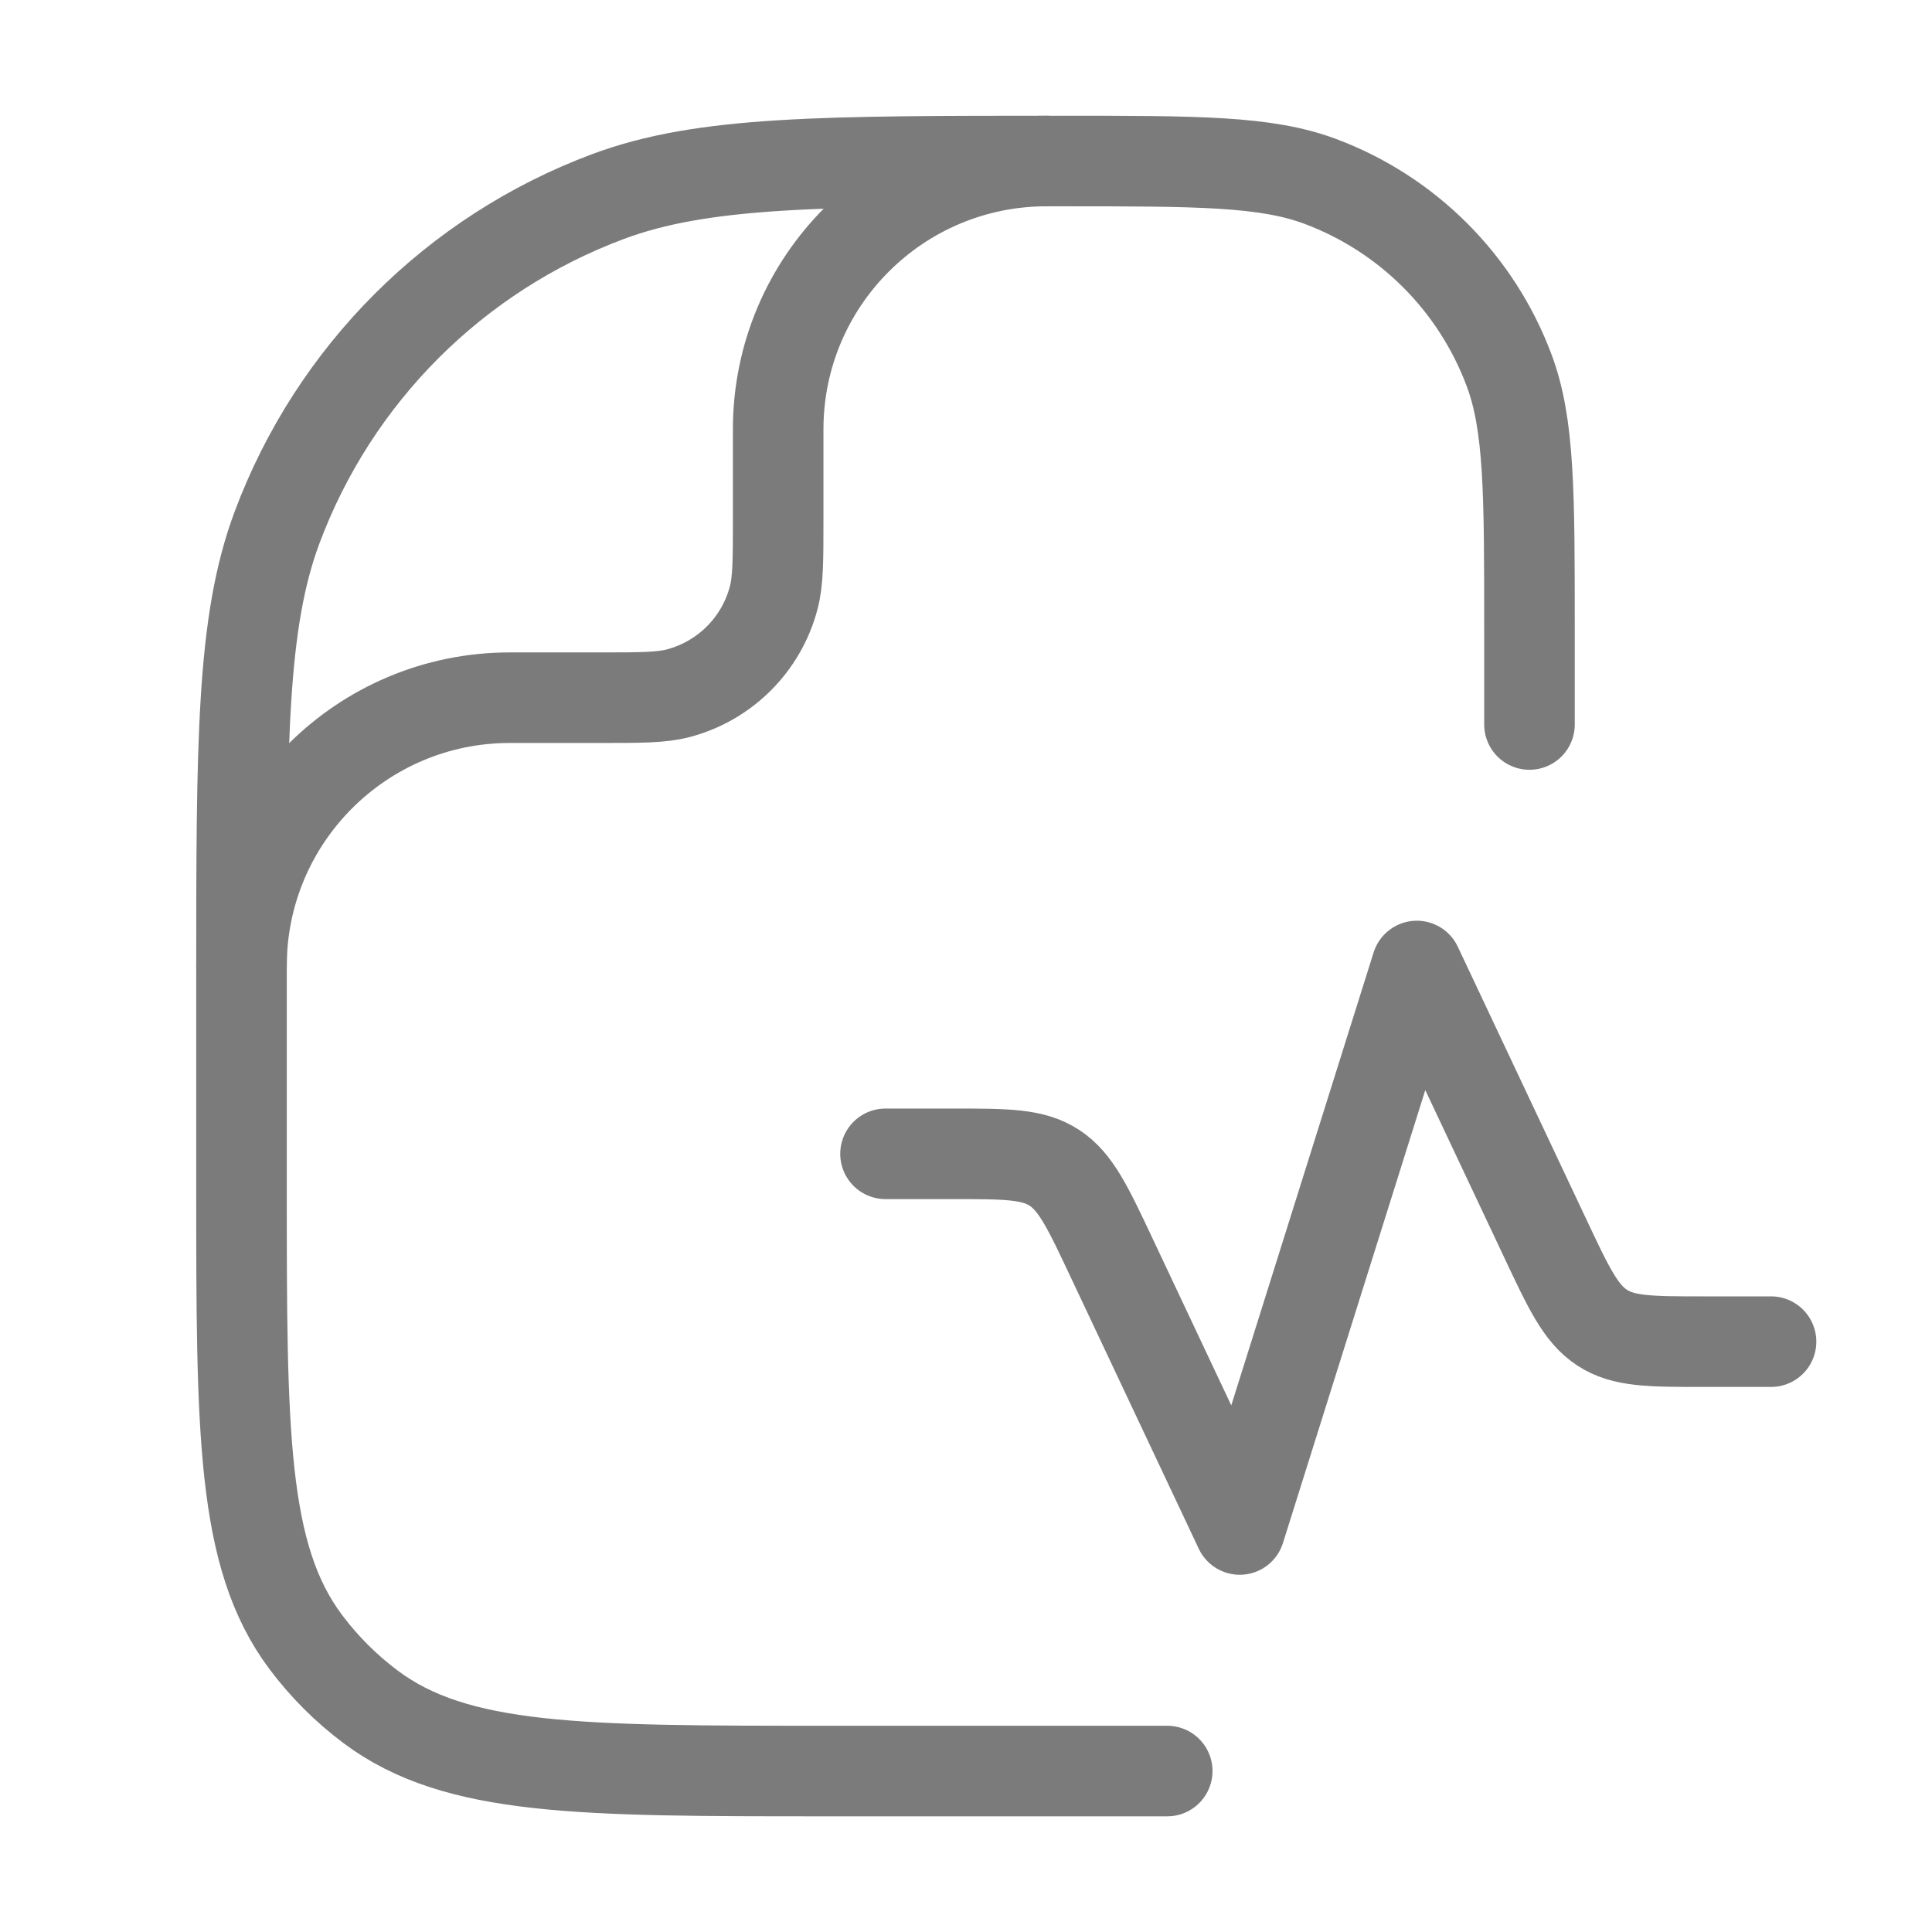
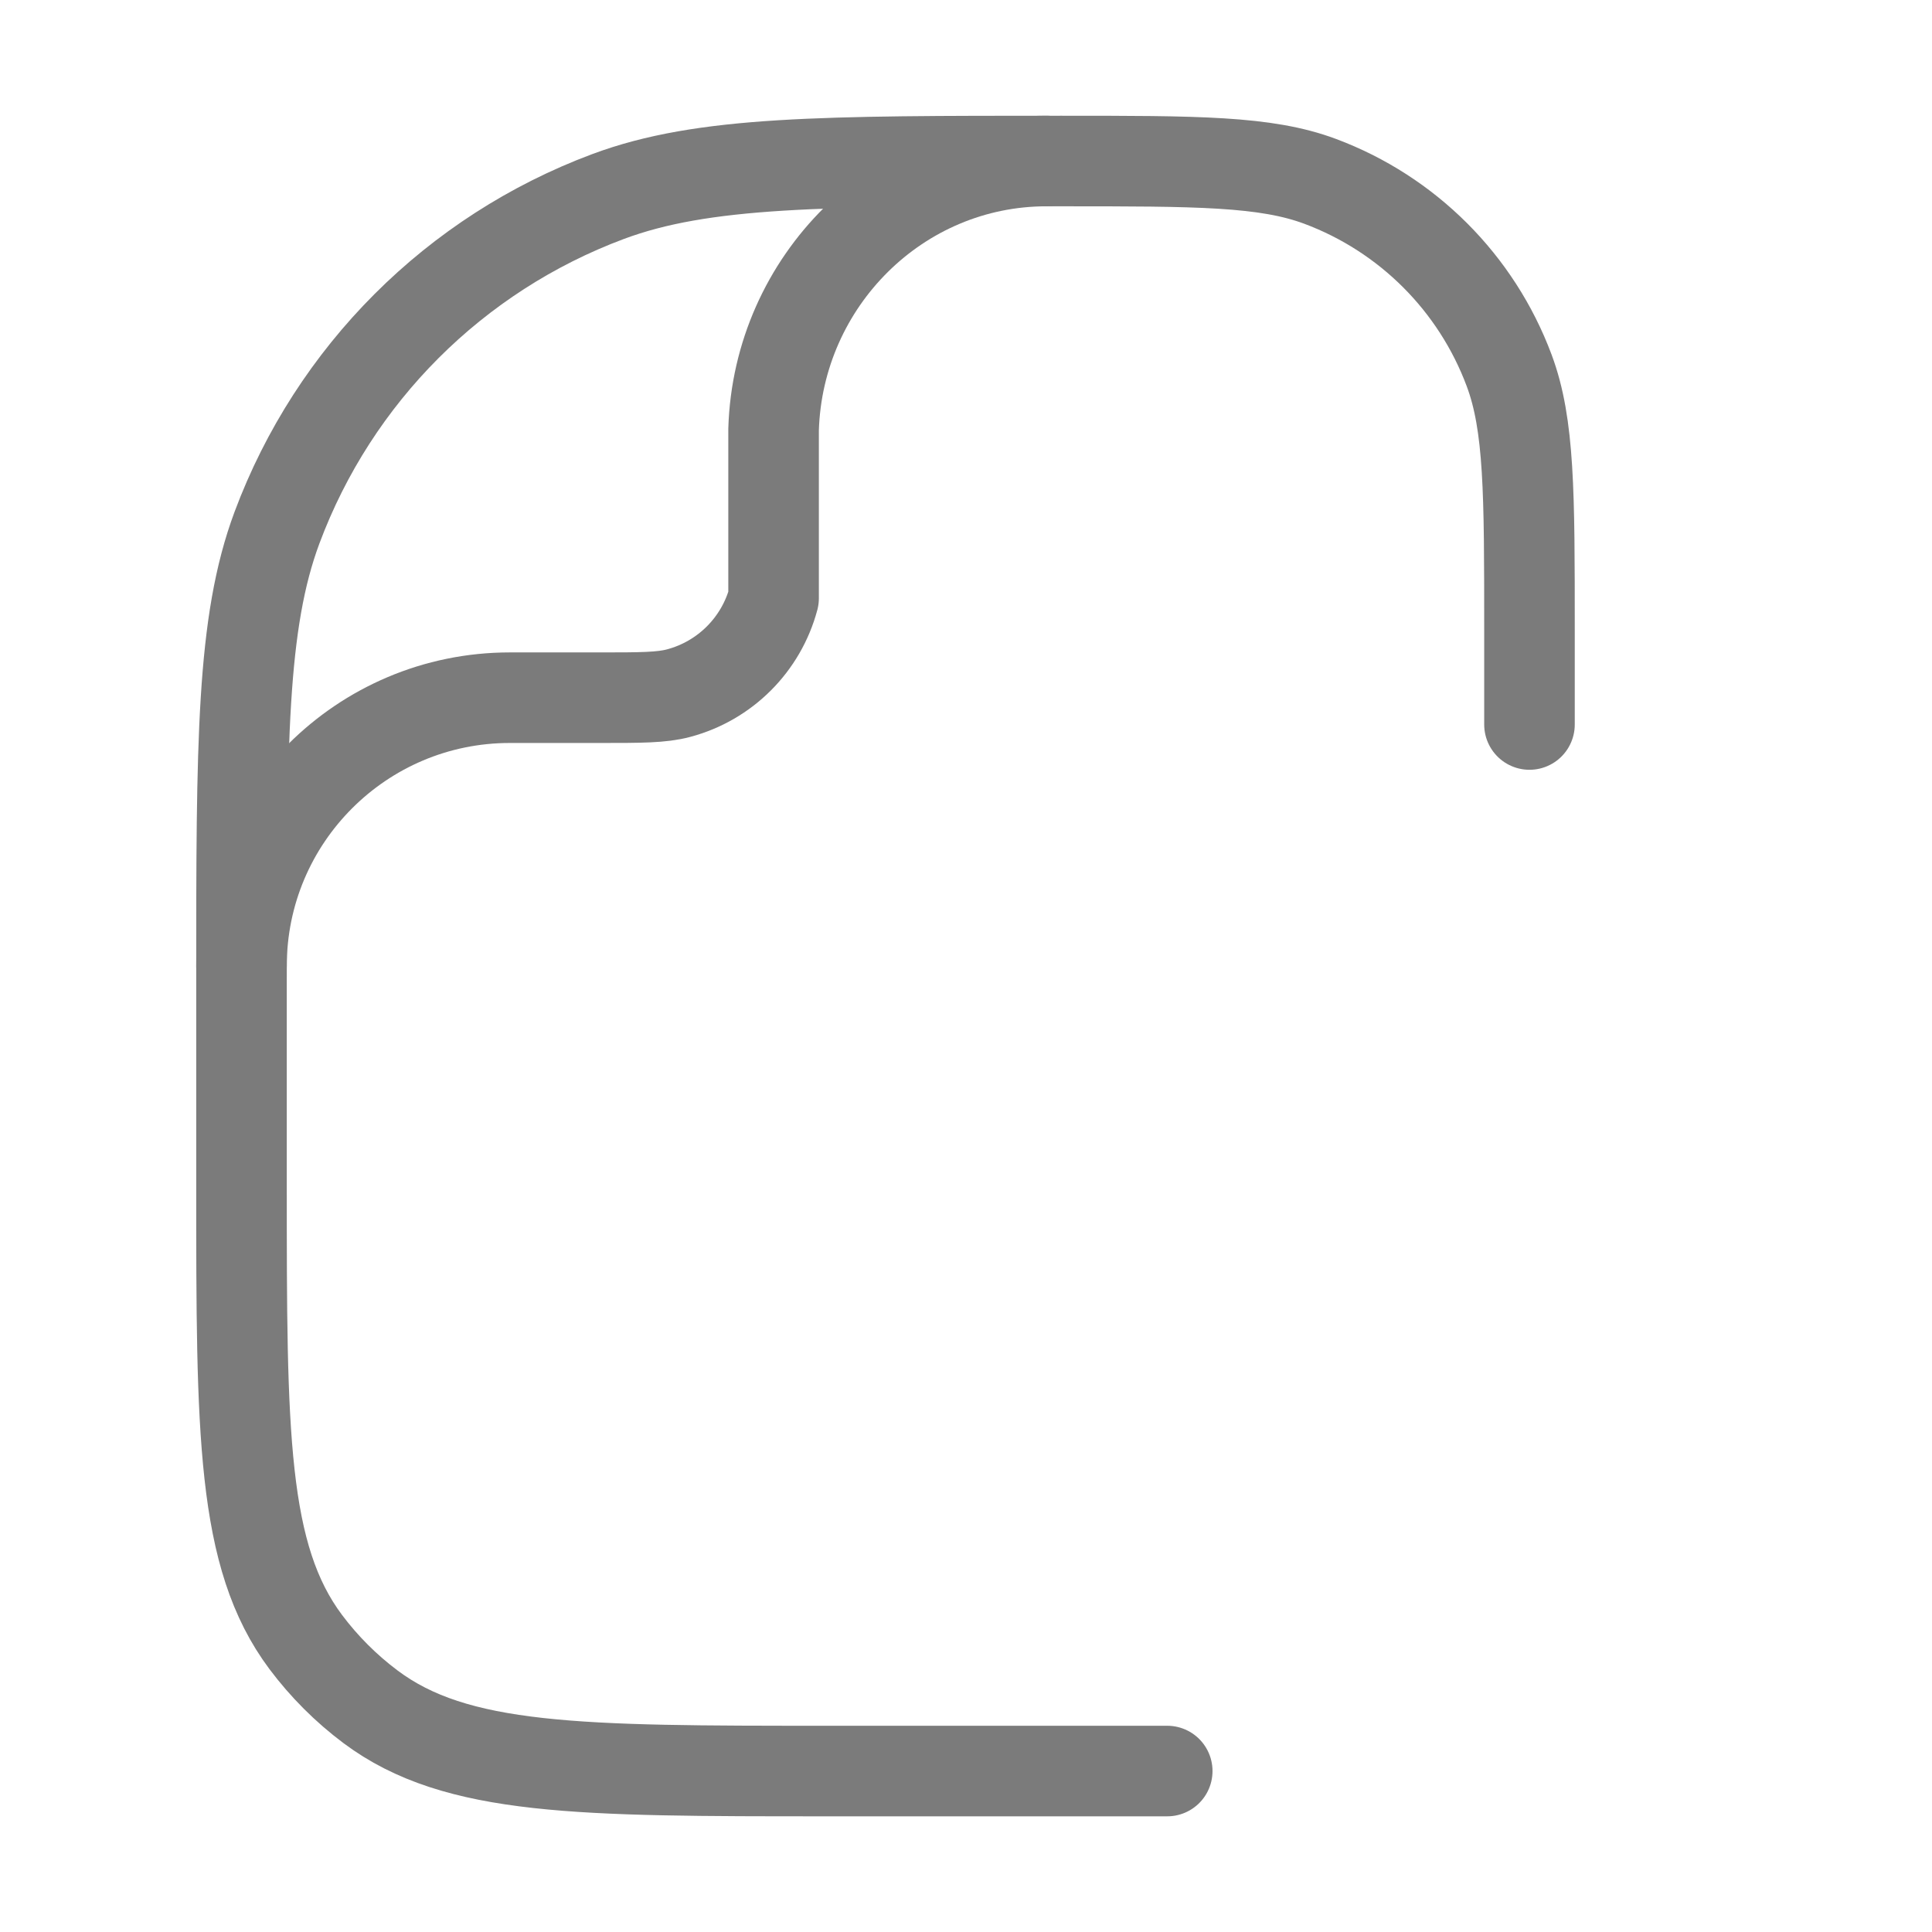
<svg xmlns="http://www.w3.org/2000/svg" width="32" height="32" viewBox="0 0 32 32" fill="none">
  <path d="M25.333 12V10.425C25.333 8.167 25.333 7.038 24.997 6.137C24.456 4.687 23.313 3.544 21.864 3.003C20.962 2.667 19.834 2.667 17.576 2.667C13.625 2.667 11.649 2.667 10.072 3.255C7.535 4.202 5.535 6.202 4.588 8.739C4 10.316 4 12.292 4 16.243V19.637C4 23.729 4 25.775 5.064 27.197C5.369 27.604 5.73 27.965 6.137 28.27C7.558 29.334 9.604 29.334 13.697 29.334H14.667C16.226 29.334 19.333 29.334 19.333 29.334" stroke="#7B7B7B" stroke-width="1.5" stroke-linecap="round" stroke-linejoin="round" />
-   <path d="M14.667 19.111H15.787C16.669 19.111 17.11 19.111 17.465 19.343C17.819 19.576 18.017 19.994 18.411 20.831L20.534 25.333L23.467 16L25.59 20.502C25.984 21.339 26.181 21.758 26.536 21.99C26.89 22.222 27.331 22.222 28.213 22.222H29.334" stroke="#7B7B7B" stroke-width="1.5" stroke-linecap="round" stroke-linejoin="round" />
-   <path d="M4 16C4 13.546 5.99 11.556 8.444 11.556H9.926C10.615 11.556 10.959 11.556 11.242 11.48C12.009 11.275 12.608 10.676 12.813 9.909C12.889 9.626 12.889 9.282 12.889 8.593V7.111C12.889 4.657 14.879 2.667 17.333 2.667" stroke="#7B7B7B" stroke-width="1.5" stroke-linecap="round" stroke-linejoin="round" />
+   <path d="M4 16C4 13.546 5.99 11.556 8.444 11.556H9.926C10.615 11.556 10.959 11.556 11.242 11.48C12.009 11.275 12.608 10.676 12.813 9.909V7.111C12.889 4.657 14.879 2.667 17.333 2.667" stroke="#7B7B7B" stroke-width="1.5" stroke-linecap="round" stroke-linejoin="round" />
</svg>